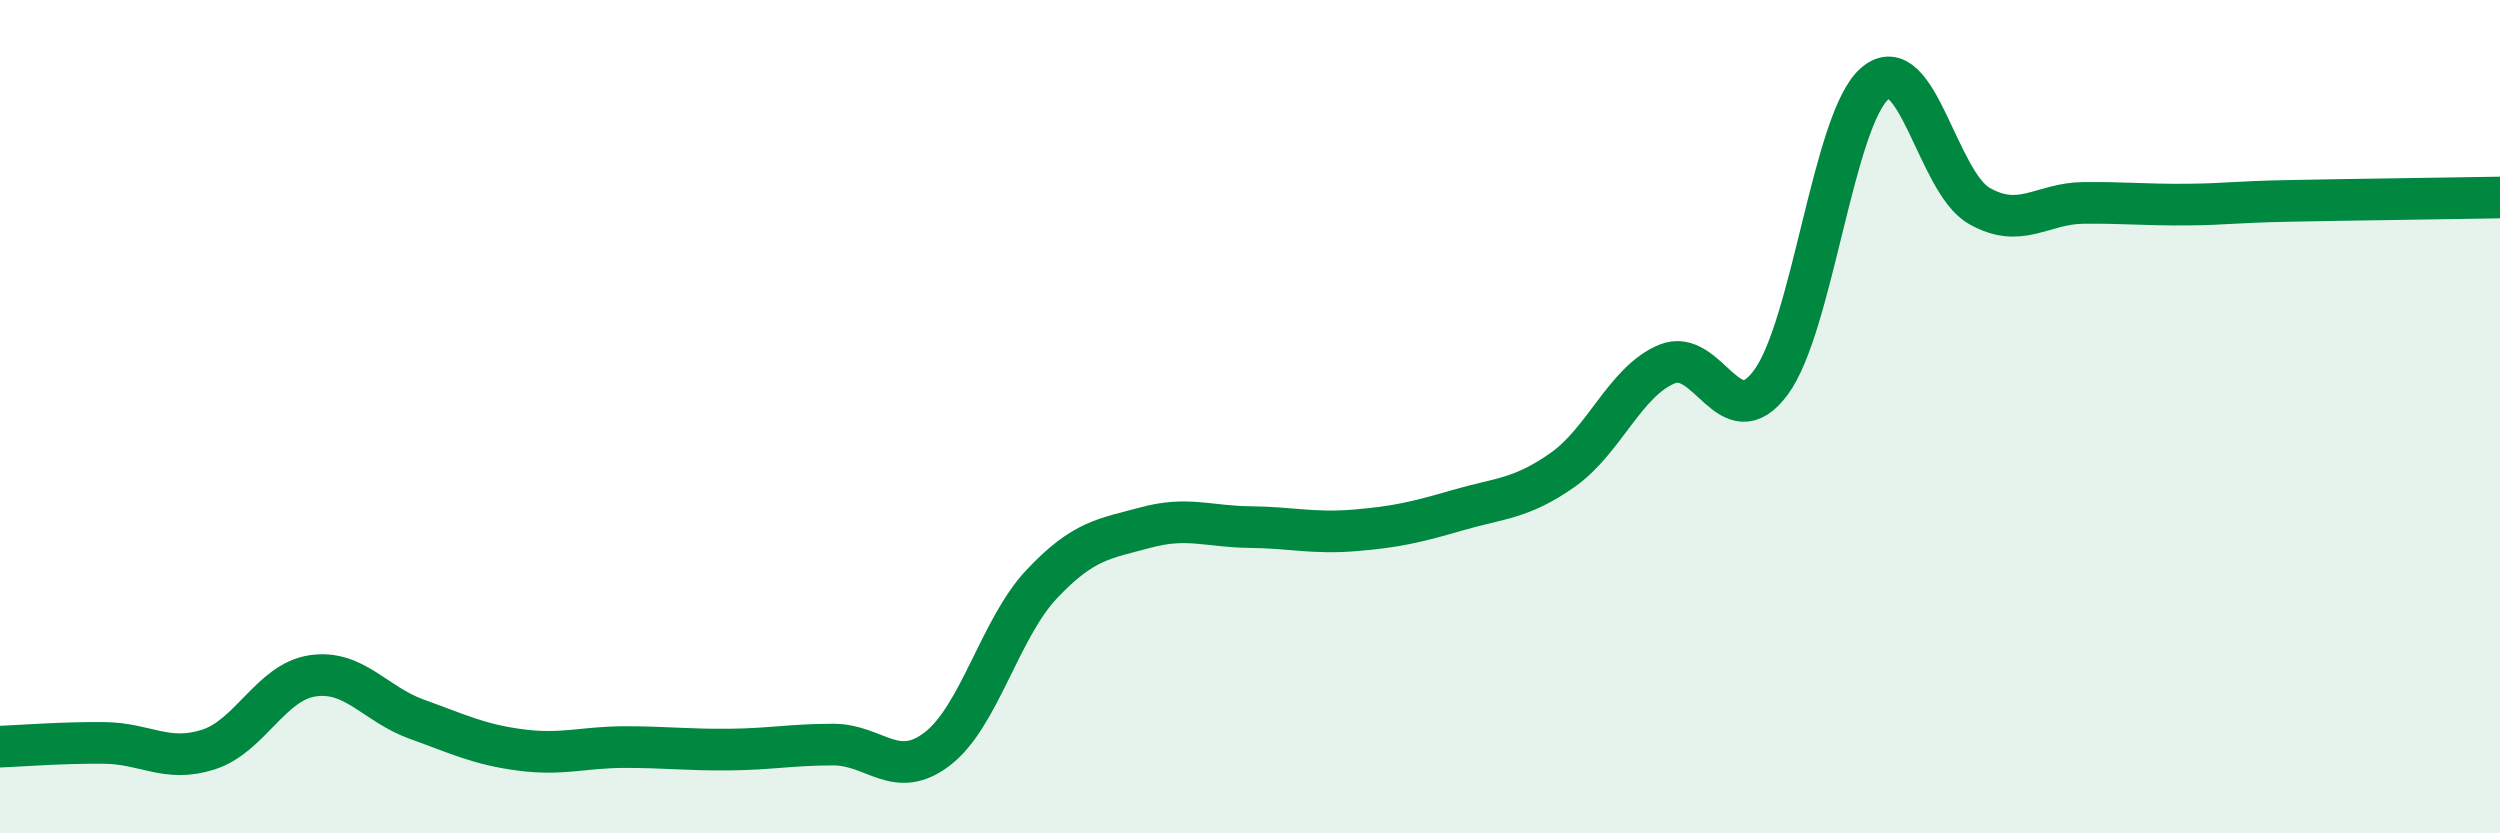
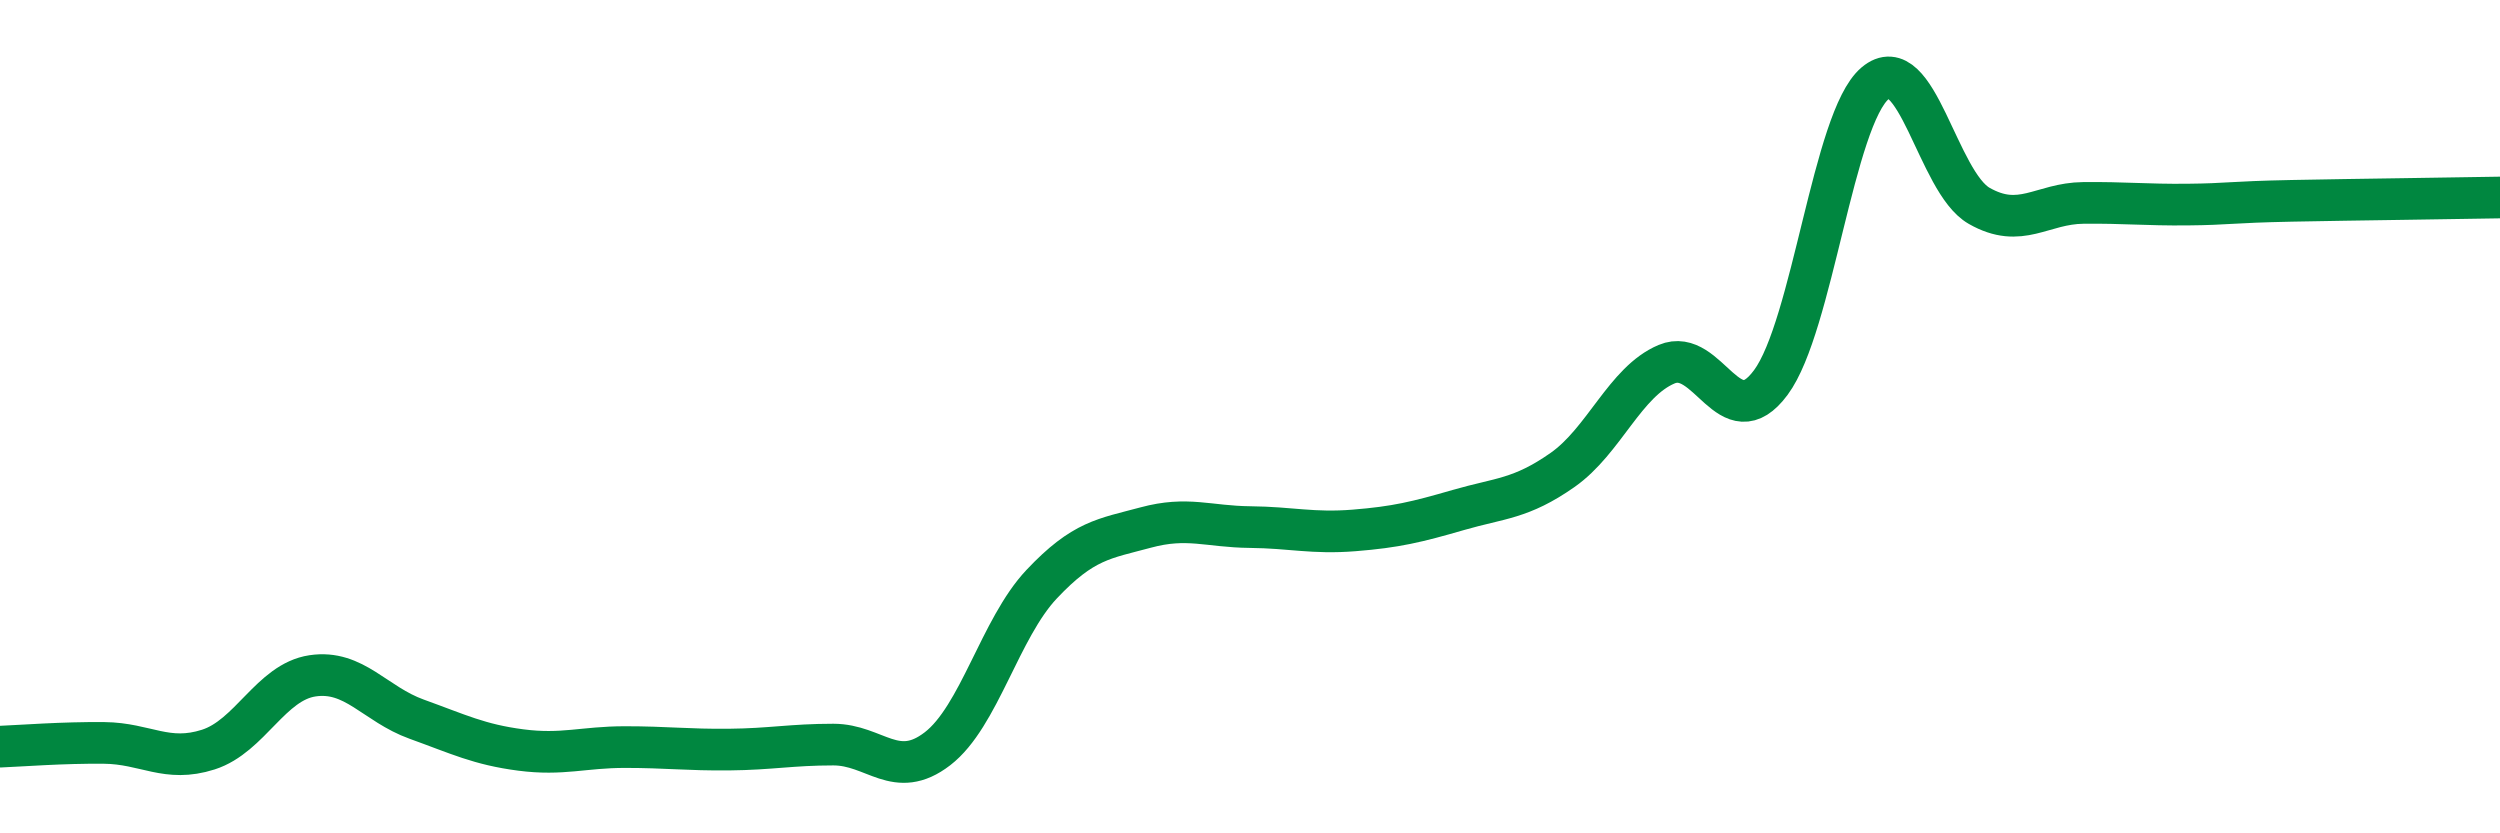
<svg xmlns="http://www.w3.org/2000/svg" width="60" height="20" viewBox="0 0 60 20">
-   <path d="M 0,17.92 C 0.5,17.9 1.5,17.82 2.5,17.83 C 3.5,17.84 4,18.31 5,17.99 C 6,17.67 6.5,16.37 7.5,16.22 C 8.5,16.07 9,16.9 10,17.26 C 11,17.62 11.5,17.87 12.5,18 C 13.5,18.13 14,17.93 15,17.93 C 16,17.93 16.5,18 17.5,17.99 C 18.5,17.98 19,17.87 20,17.87 C 21,17.87 21.5,18.74 22.5,17.97 C 23.5,17.2 24,15.08 25,14.02 C 26,12.96 26.5,12.93 27.5,12.66 C 28.5,12.39 29,12.64 30,12.65 C 31,12.66 31.5,12.81 32.5,12.73 C 33.5,12.65 34,12.53 35,12.24 C 36,11.95 36.5,11.98 37.5,11.28 C 38.5,10.58 39,9.16 40,8.74 C 41,8.32 41.5,10.53 42.5,9.18 C 43.5,7.83 44,2.85 45,2 C 46,1.15 46.5,4.37 47.5,4.94 C 48.5,5.51 49,4.88 50,4.87 C 51,4.86 51.5,4.92 52.5,4.91 C 53.5,4.9 53.5,4.85 55,4.82 C 56.5,4.79 59,4.76 60,4.74L60 20L0 20Z" fill="#008740" opacity="0.1" stroke-linecap="round" stroke-linejoin="round" />
  <path d="M 0,17.92 C 0.5,17.9 1.5,17.82 2.5,17.83 C 3.5,17.84 4,18.31 5,17.99 C 6,17.67 6.5,16.37 7.5,16.22 C 8.5,16.07 9,16.9 10,17.26 C 11,17.62 11.5,17.87 12.5,18 C 13.5,18.13 14,17.93 15,17.93 C 16,17.93 16.5,18 17.5,17.99 C 18.5,17.98 19,17.87 20,17.87 C 21,17.87 21.5,18.74 22.5,17.97 C 23.5,17.2 24,15.08 25,14.02 C 26,12.96 26.5,12.93 27.5,12.66 C 28.5,12.39 29,12.64 30,12.65 C 31,12.66 31.5,12.81 32.5,12.73 C 33.5,12.65 34,12.53 35,12.24 C 36,11.95 36.5,11.98 37.5,11.28 C 38.5,10.58 39,9.16 40,8.74 C 41,8.32 41.5,10.53 42.5,9.18 C 43.5,7.83 44,2.85 45,2 C 46,1.15 46.5,4.37 47.5,4.94 C 48.5,5.51 49,4.88 50,4.87 C 51,4.86 51.5,4.92 52.5,4.91 C 53.5,4.9 53.5,4.85 55,4.82 C 56.5,4.79 59,4.76 60,4.74" stroke="#008740" stroke-width="1" fill="none" stroke-linecap="round" stroke-linejoin="round" />
</svg>